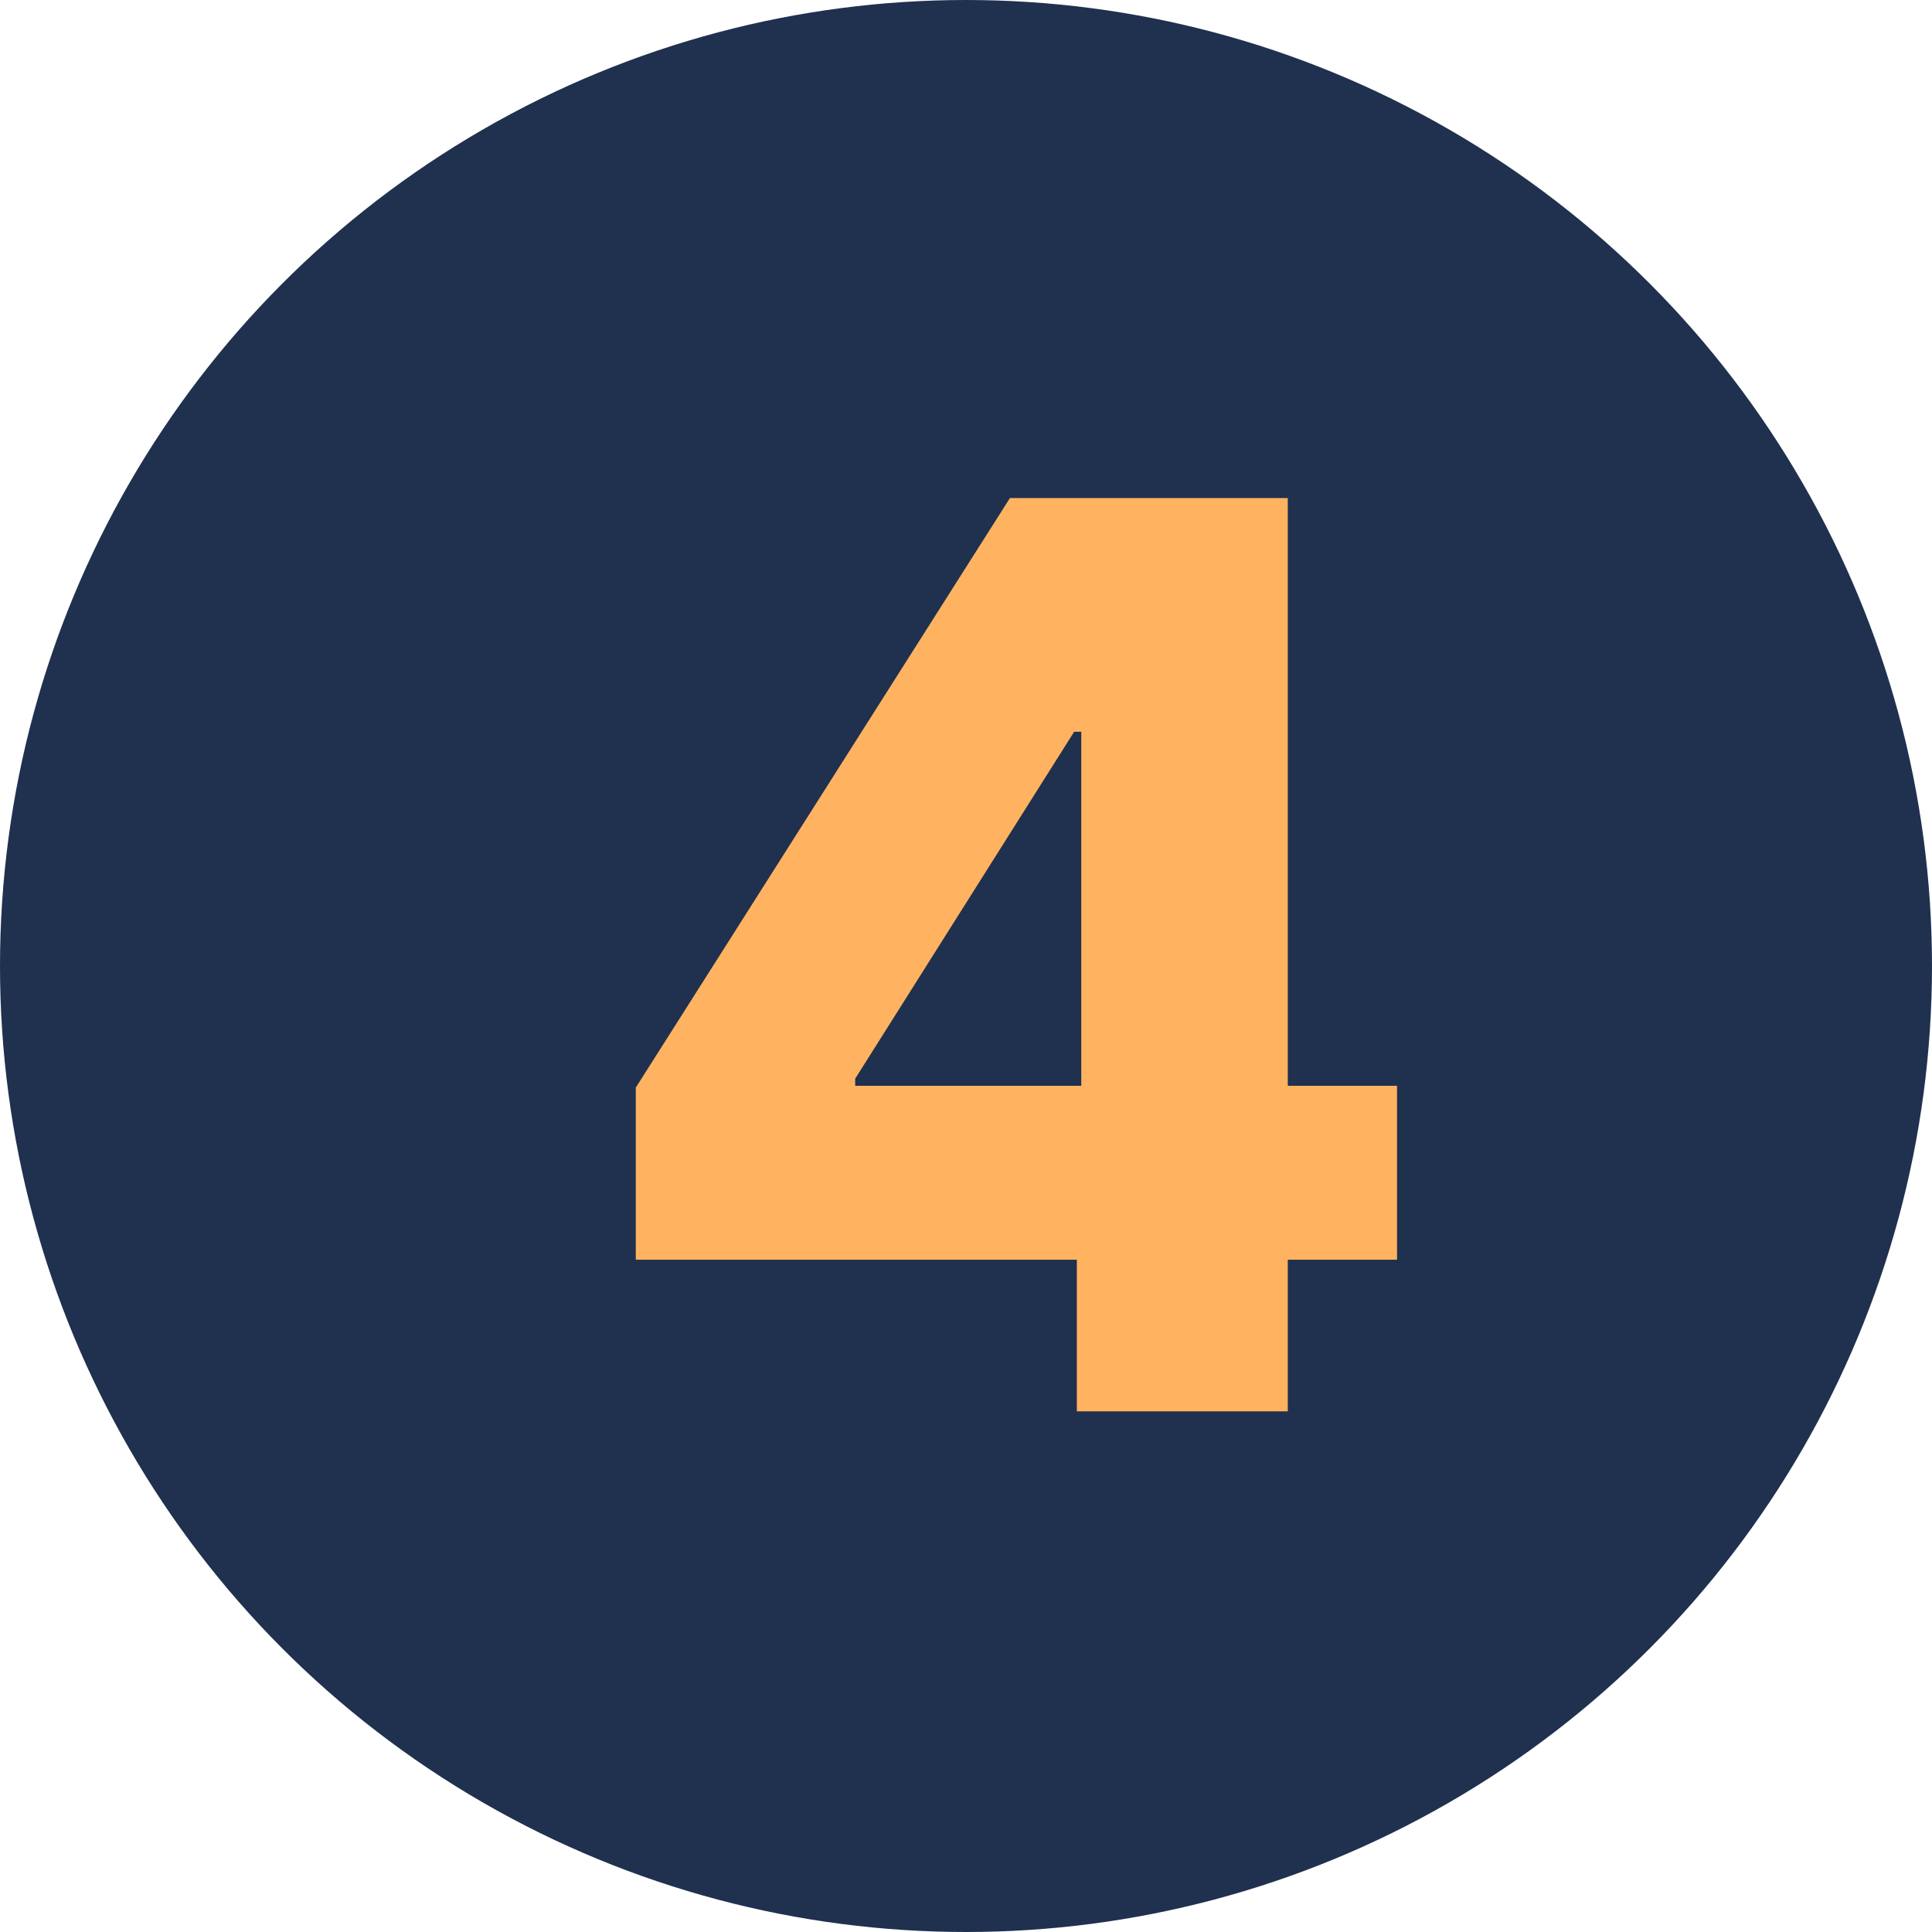
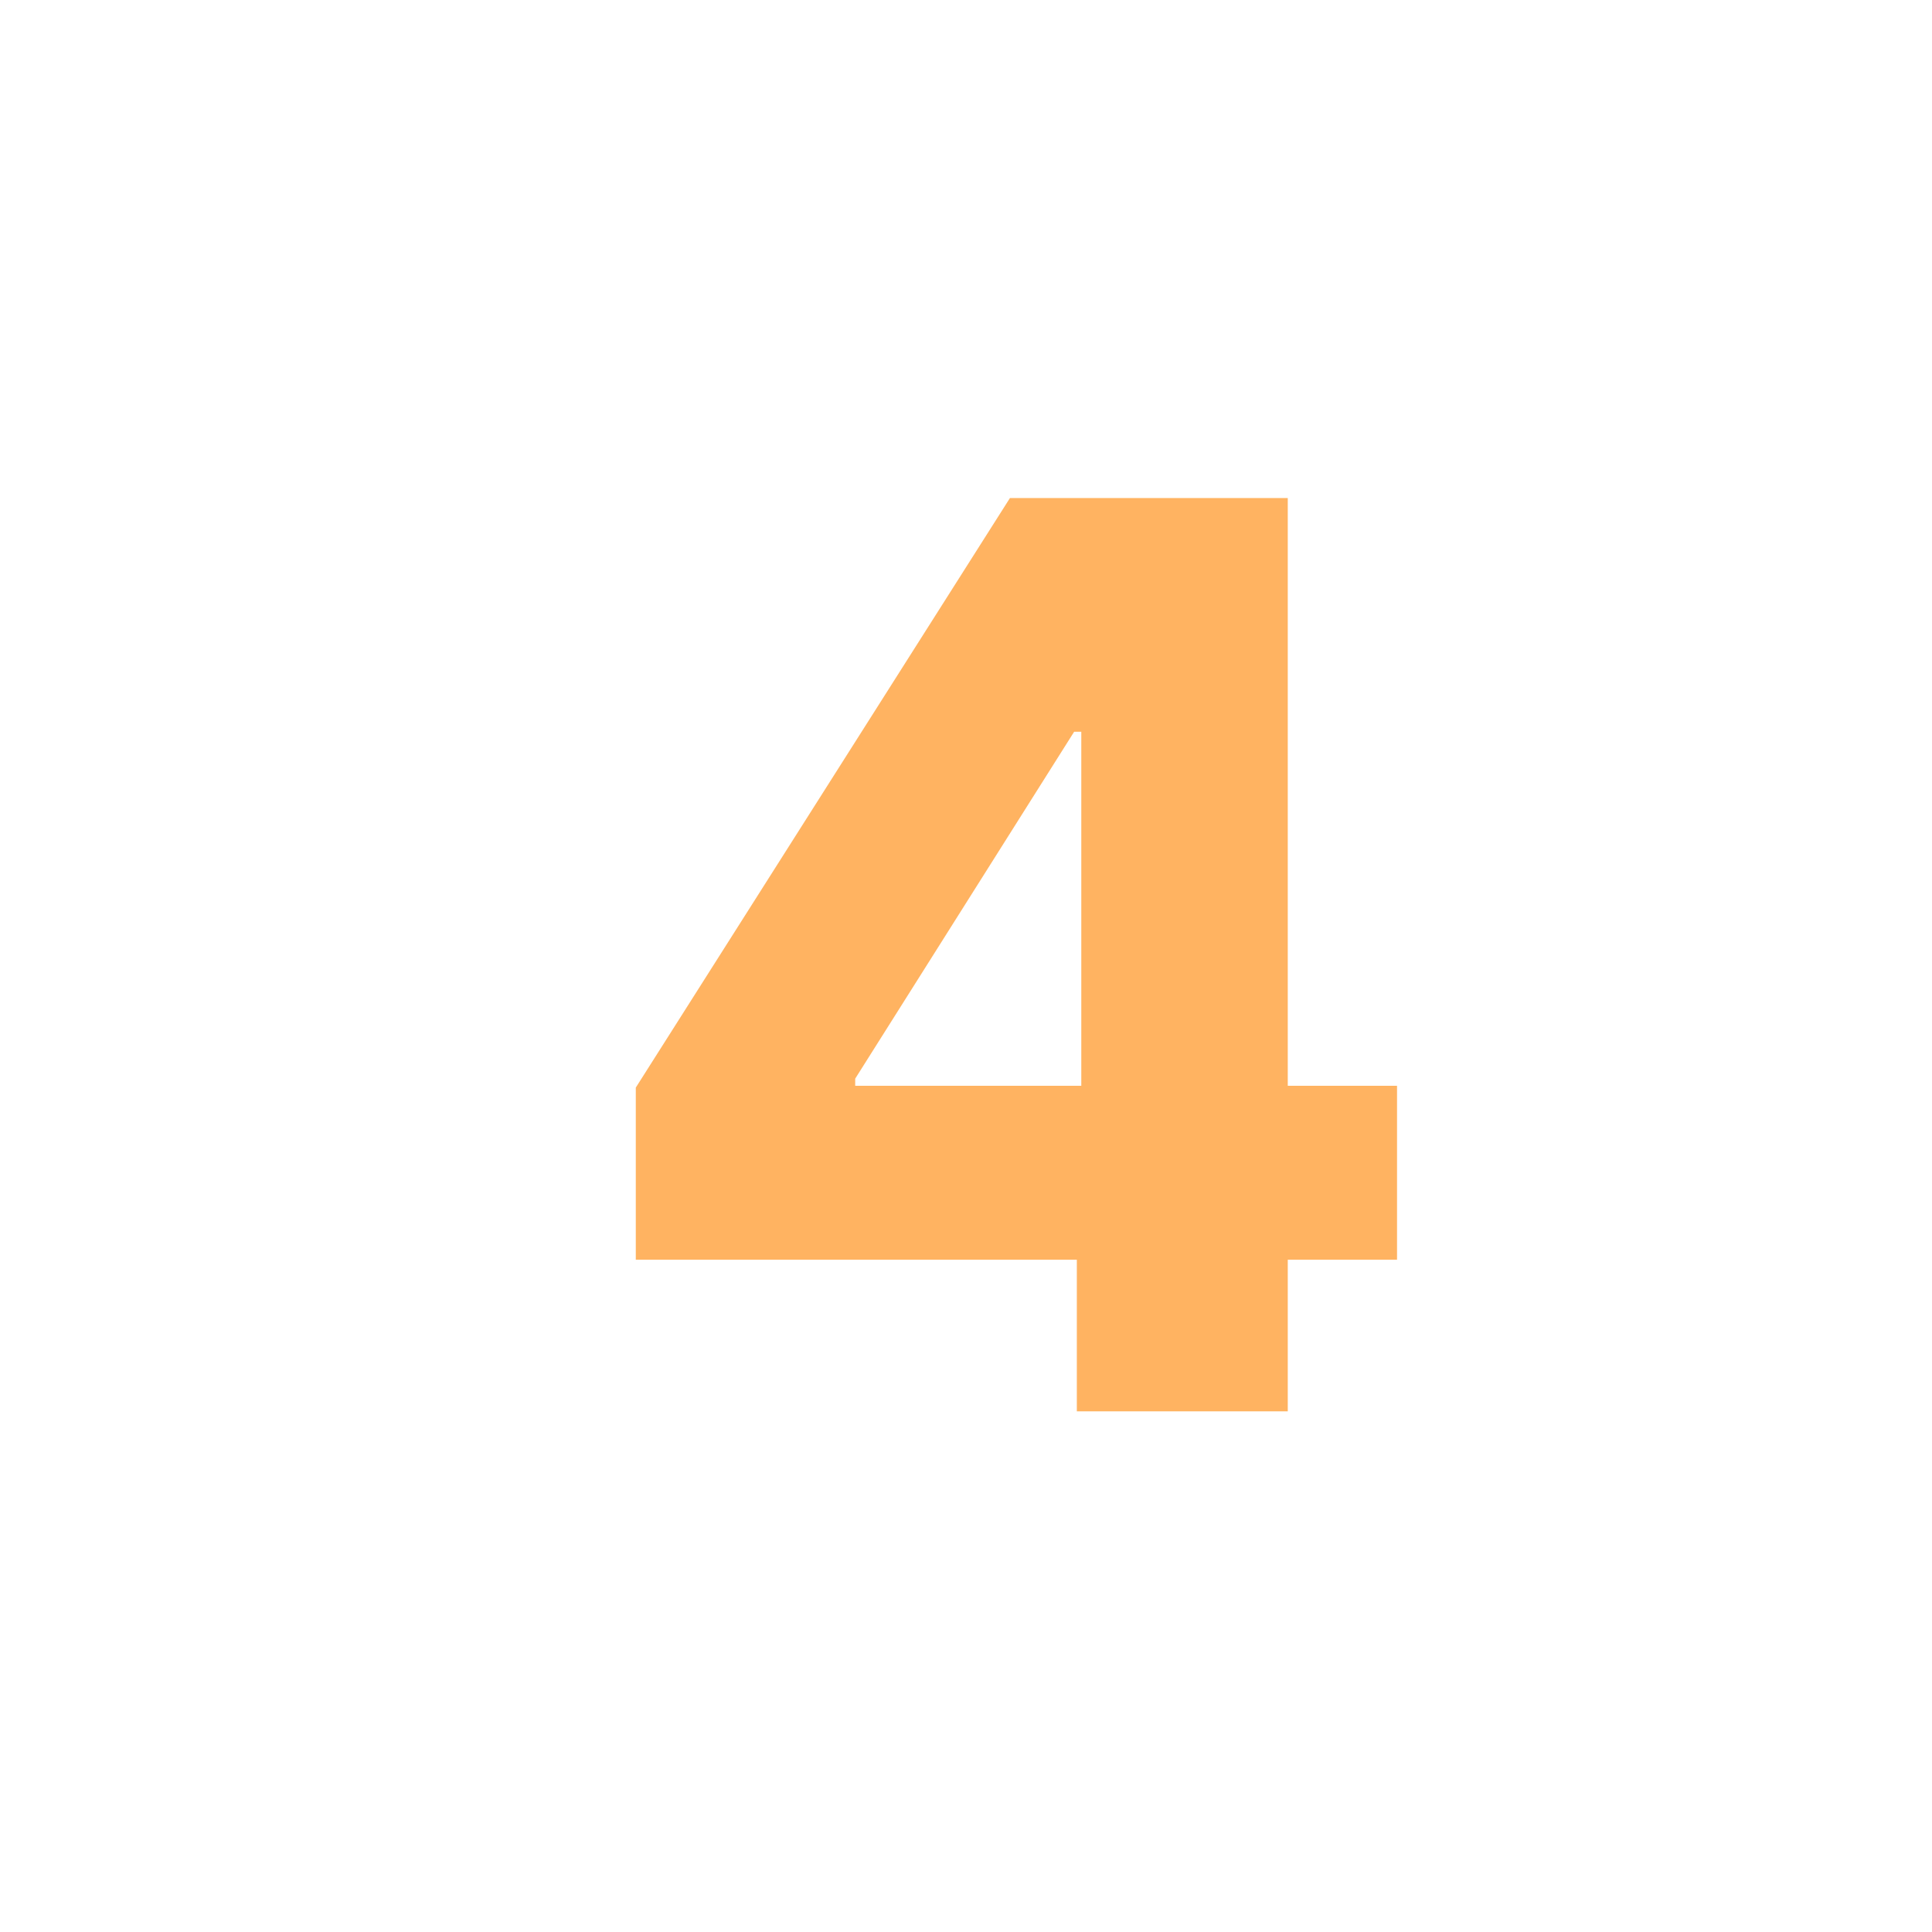
<svg xmlns="http://www.w3.org/2000/svg" width="544" height="544" viewBox="0 0 544 544" fill="none">
-   <circle cx="272" cy="272" r="272" fill="#20304F" />
  <path d="M179.022 354.707V306.237L284.373 140.236H327.443V206.034H302.455L240.801 303.726V305.735H393.367V354.707H179.022ZM303.209 397.4V339.89L304.464 318.669V140.236H362.602V397.4H303.209Z" fill="#FFB361" />
</svg>